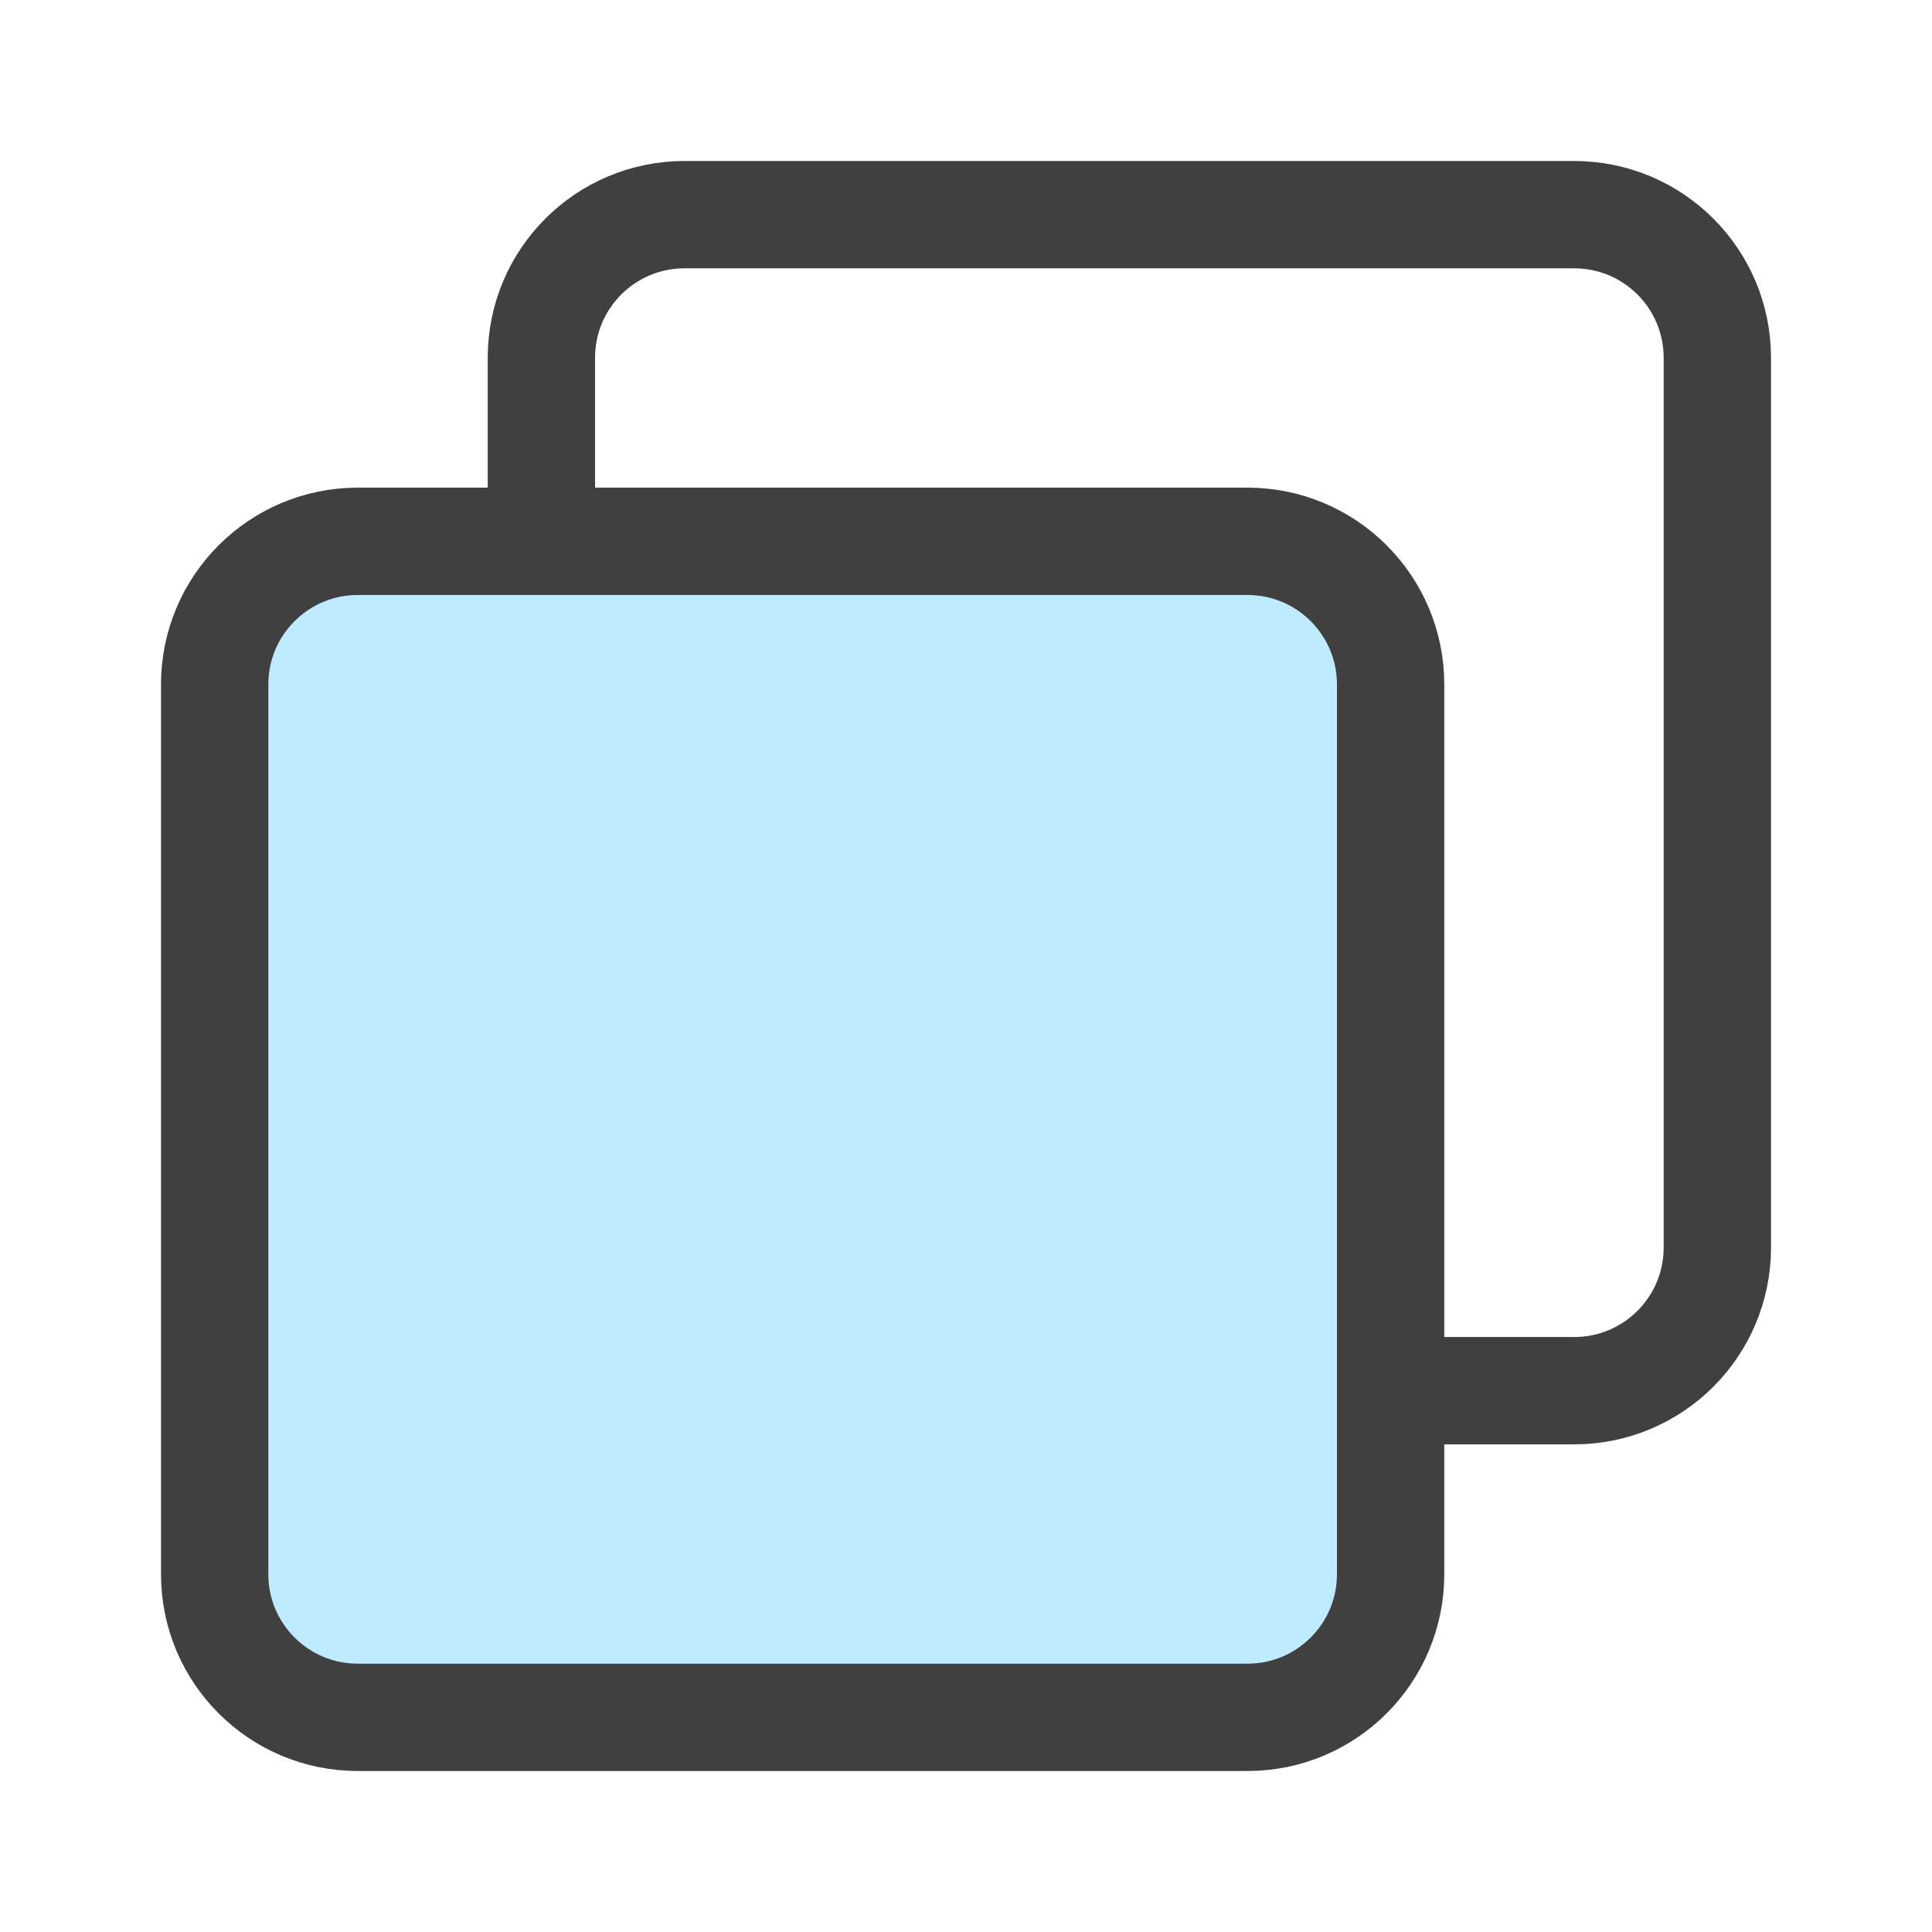
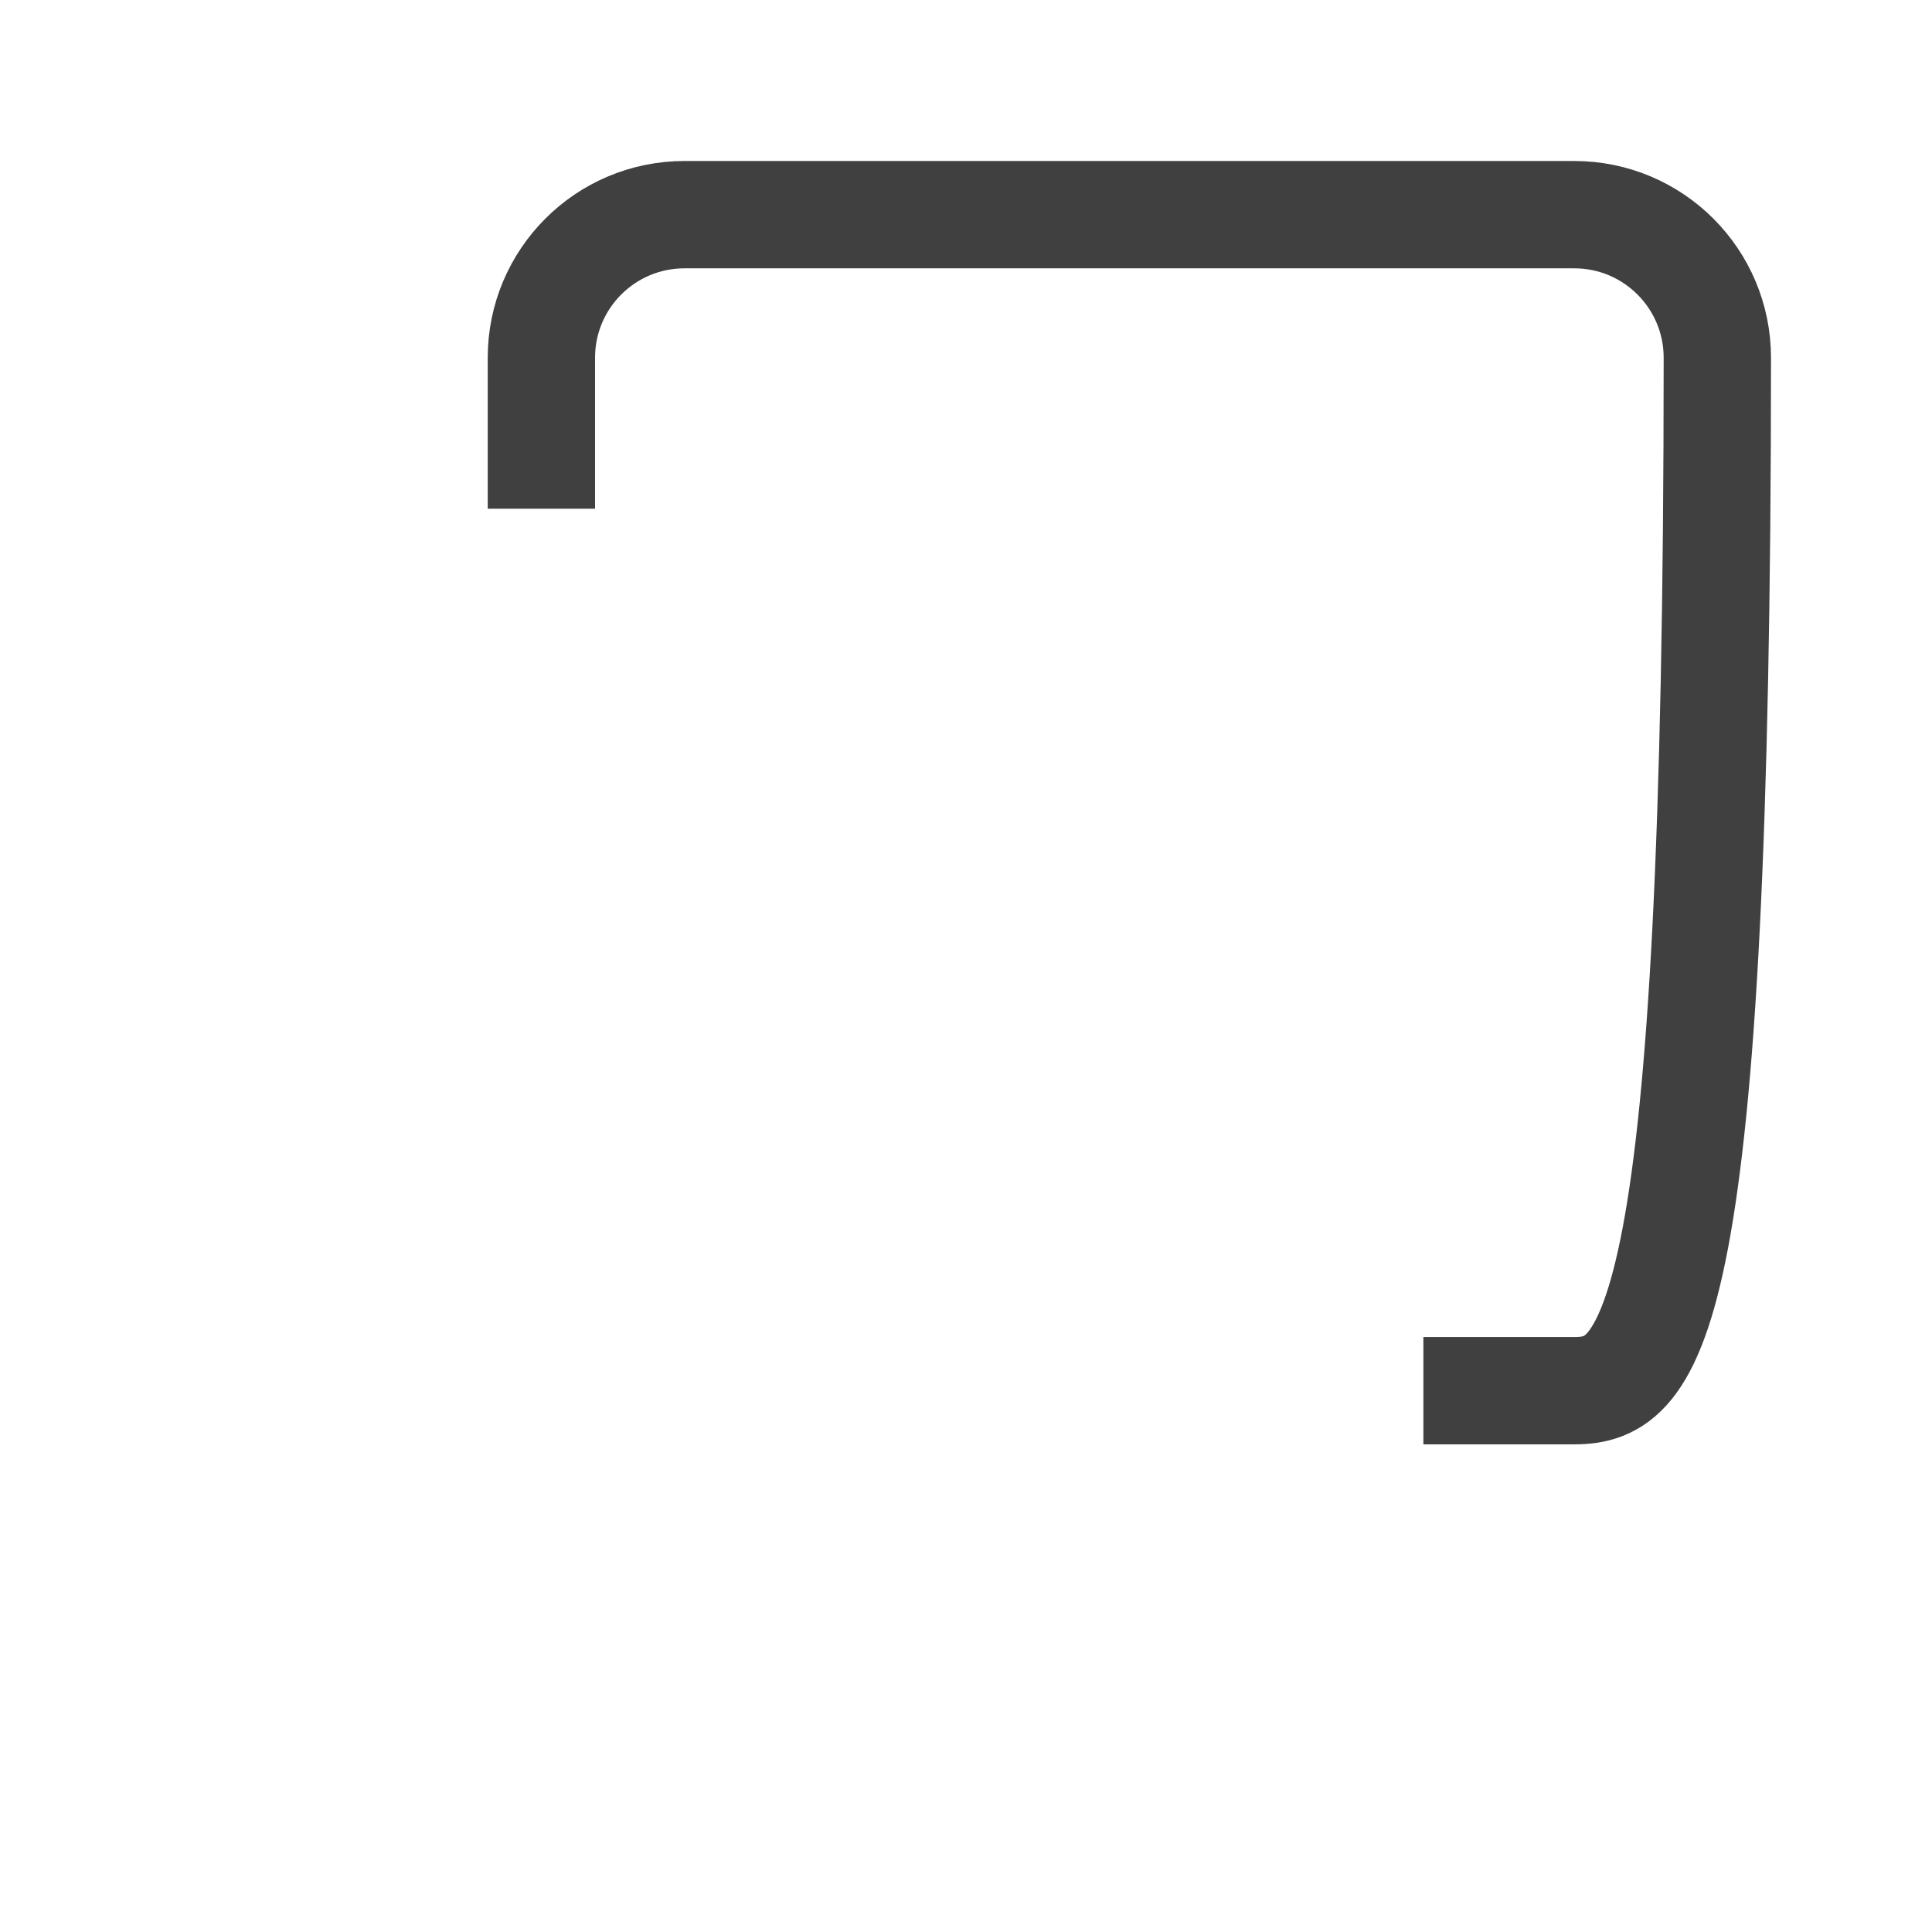
<svg xmlns="http://www.w3.org/2000/svg" width="27" height="27" viewBox="0 0 27 27" fill="none">
-   <path d="M3 9.565C3 8.461 3.895 7.565 5 7.565L17.434 7.565C18.539 7.565 19.434 8.461 19.434 9.565L19.434 22C19.434 23.105 18.539 24 17.434 24L5 24C3.895 24 3 23.105 3 22L3 9.565Z" fill="#BEEBFF" stroke="#404040" stroke-width="1.5" />
-   <path d="M7.566 7.109L7.566 5C7.566 3.895 8.461 3 9.566 3L22 3C23.105 3 24 3.895 24 5L24 17.435C24 18.539 23.105 19.435 22 19.435L19.892 19.435" stroke="#404040" stroke-width="1.5" />
+   <path d="M7.566 7.109L7.566 5C7.566 3.895 8.461 3 9.566 3L22 3C23.105 3 24 3.895 24 5C24 18.539 23.105 19.435 22 19.435L19.892 19.435" stroke="#404040" stroke-width="1.5" />
</svg>